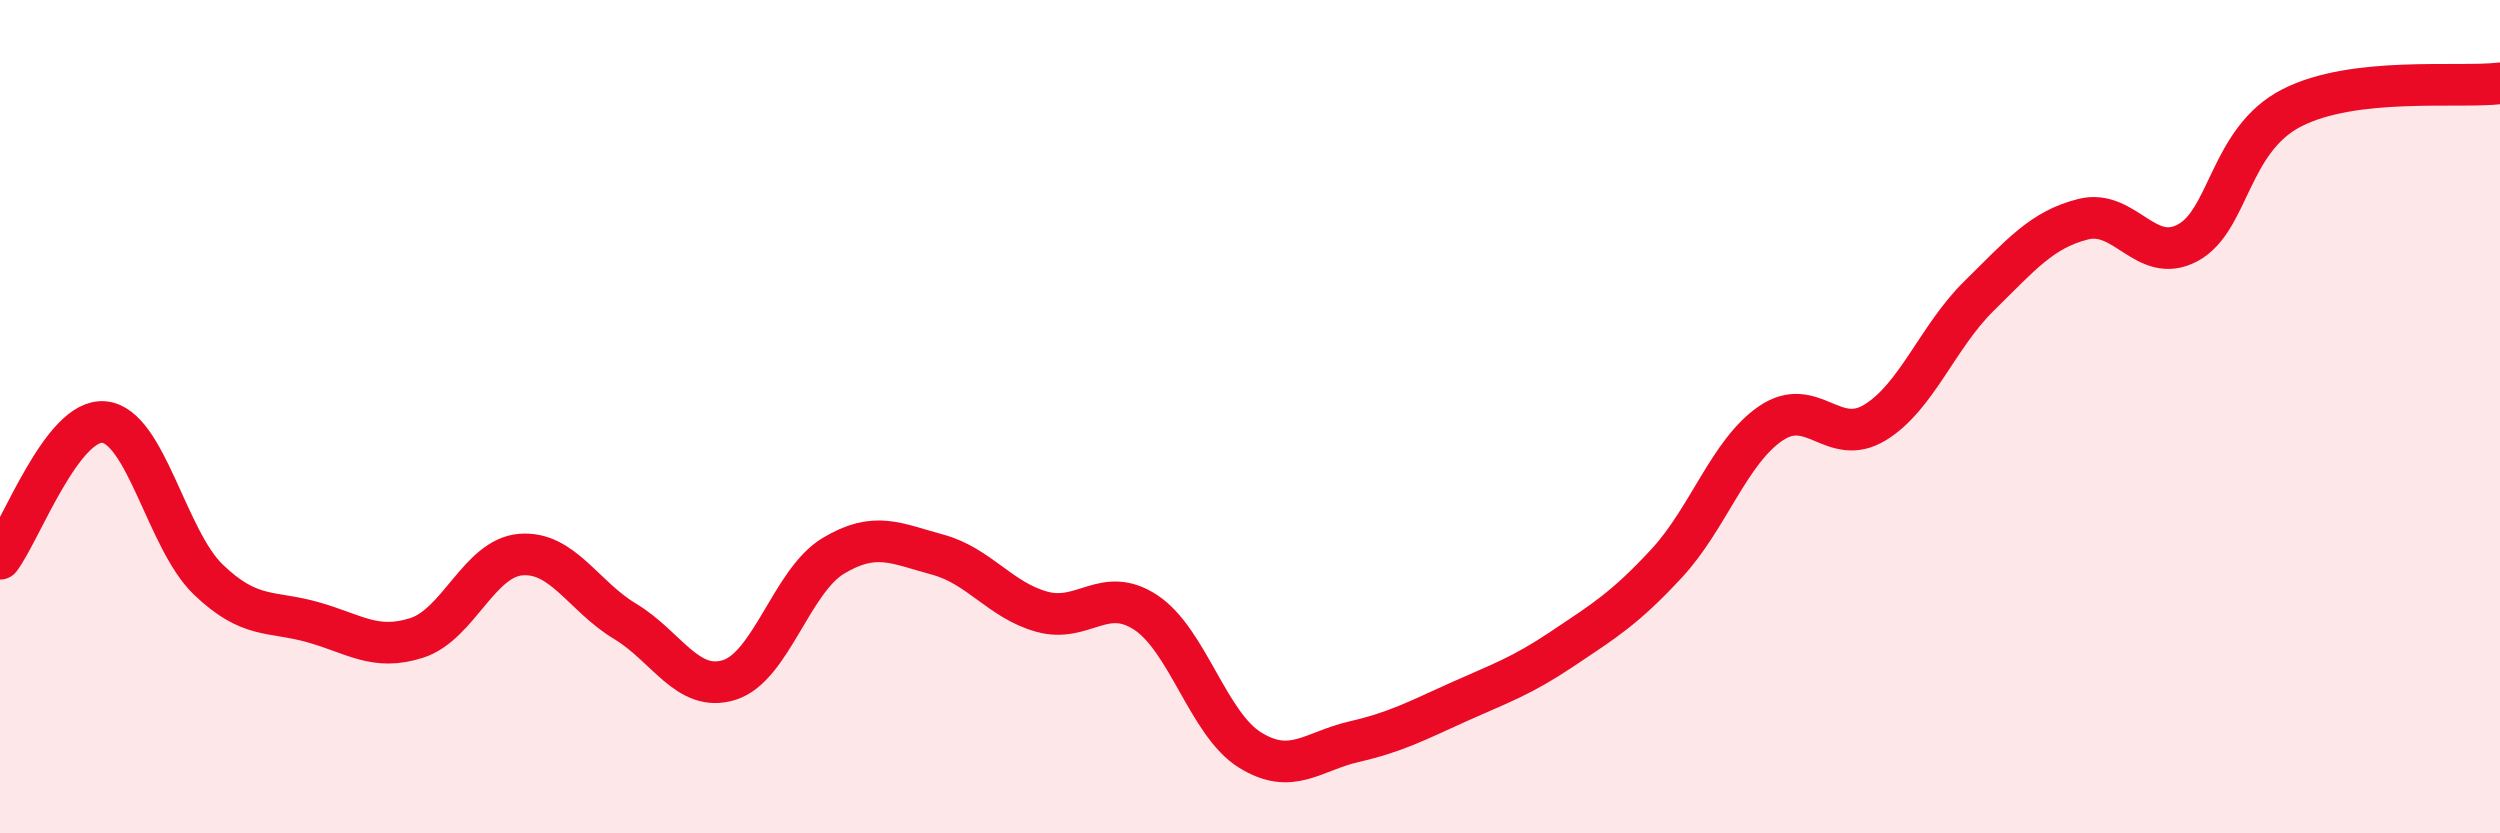
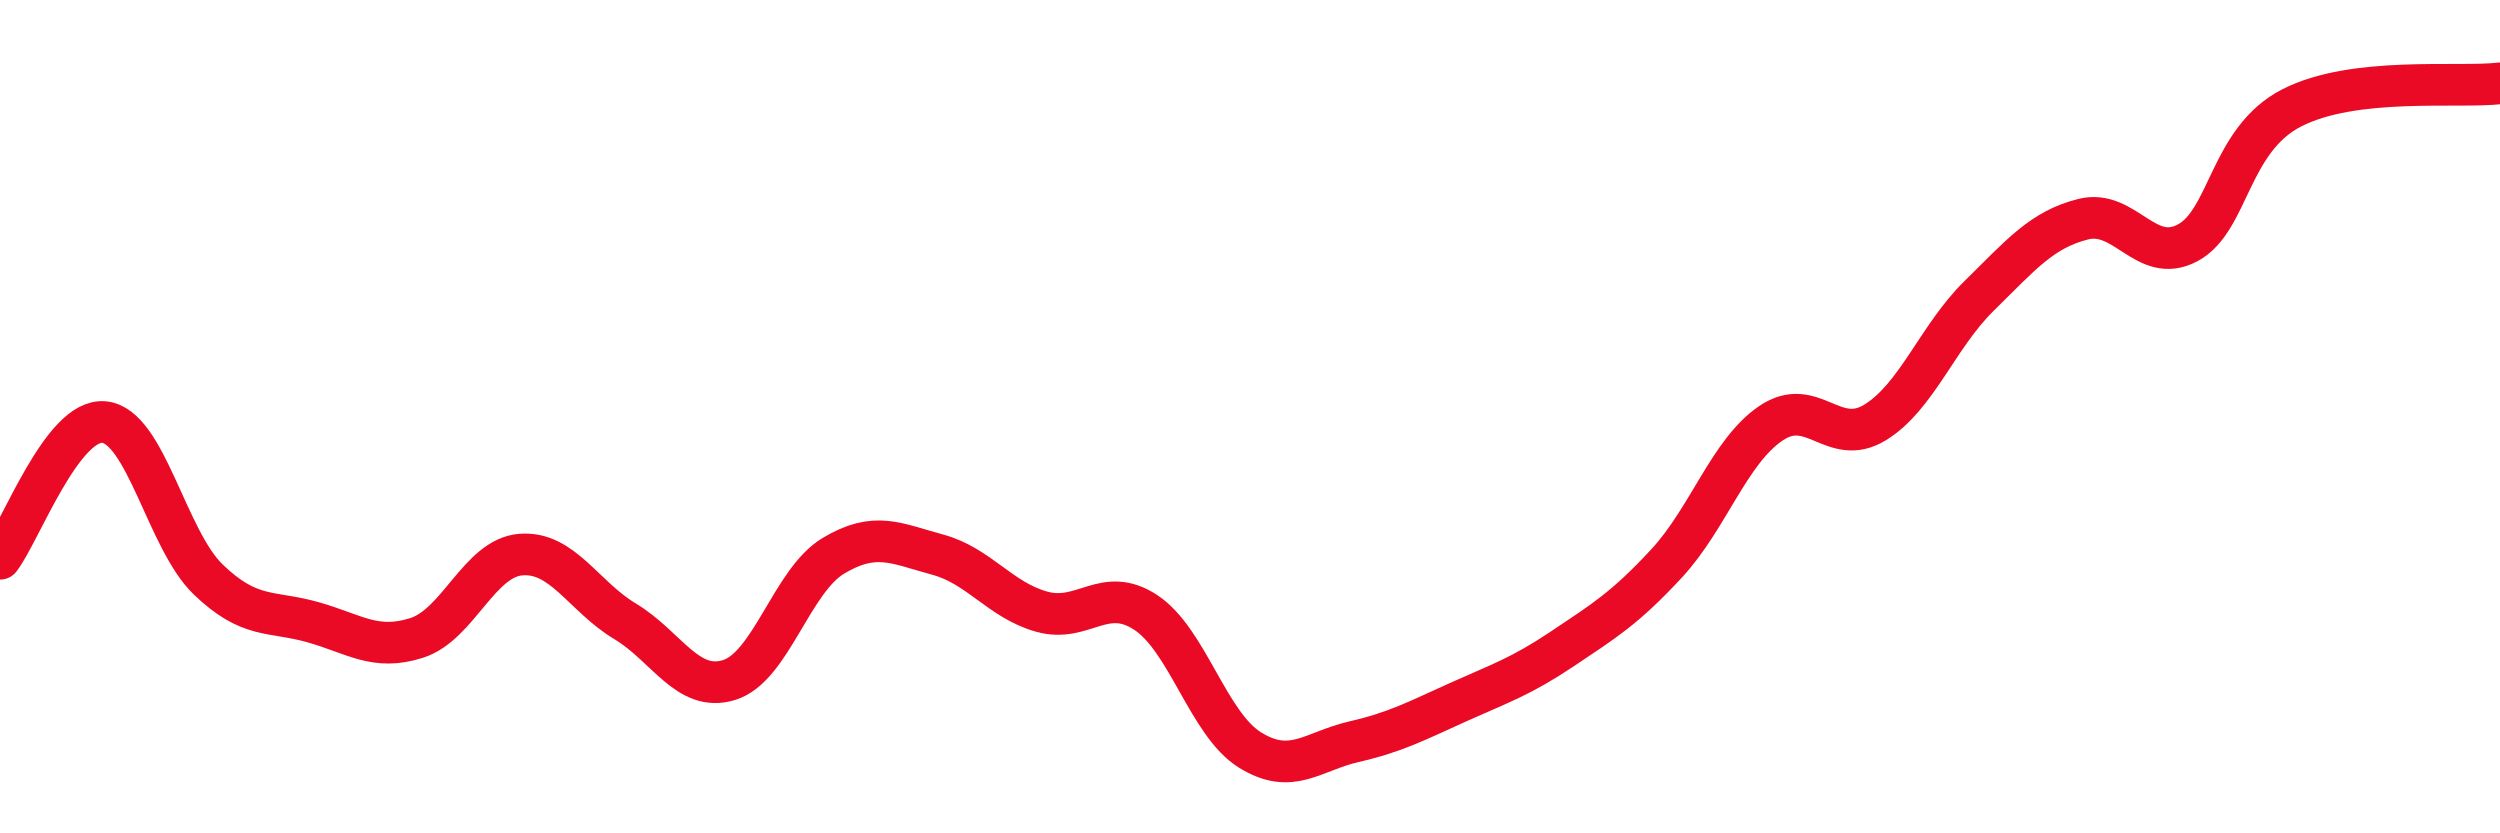
<svg xmlns="http://www.w3.org/2000/svg" width="60" height="20" viewBox="0 0 60 20">
-   <path d="M 0,13.41 C 0.5,12.75 1.5,10.03 2.5,10.13 C 3.5,10.23 4,12.95 5,13.91 C 6,14.87 6.5,14.65 7.5,14.93 C 8.5,15.21 9,15.63 10,15.31 C 11,14.99 11.5,13.39 12.5,13.31 C 13.5,13.23 14,14.31 15,14.91 C 16,15.51 16.5,16.63 17.5,16.32 C 18.5,16.01 19,13.94 20,13.34 C 21,12.74 21.5,13.04 22.5,13.31 C 23.5,13.58 24,14.4 25,14.68 C 26,14.96 26.5,14.04 27.5,14.7 C 28.5,15.36 29,17.38 30,18 C 31,18.62 31.5,18.03 32.5,17.8 C 33.5,17.57 34,17.3 35,16.85 C 36,16.4 36.5,16.24 37.5,15.57 C 38.5,14.9 39,14.6 40,13.52 C 41,12.44 41.5,10.84 42.5,10.16 C 43.5,9.48 44,10.75 45,10.14 C 46,9.53 46.5,8.08 47.5,7.1 C 48.5,6.12 49,5.51 50,5.26 C 51,5.01 51.5,6.36 52.5,5.83 C 53.5,5.3 53.5,3.36 55,2.59 C 56.5,1.82 59,2.12 60,2L60 20L0 20Z" fill="#EB0A25" opacity="0.1" stroke-linecap="round" stroke-linejoin="round" />
  <path d="M 0,13.41 C 0.5,12.75 1.5,10.03 2.5,10.13 C 3.5,10.23 4,12.95 5,13.91 C 6,14.87 6.5,14.65 7.5,14.93 C 8.5,15.21 9,15.63 10,15.31 C 11,14.99 11.5,13.39 12.5,13.31 C 13.5,13.23 14,14.31 15,14.91 C 16,15.51 16.5,16.63 17.5,16.32 C 18.5,16.01 19,13.94 20,13.34 C 21,12.74 21.5,13.04 22.5,13.31 C 23.5,13.58 24,14.4 25,14.68 C 26,14.96 26.5,14.04 27.5,14.7 C 28.5,15.36 29,17.38 30,18 C 31,18.62 31.5,18.03 32.5,17.8 C 33.5,17.57 34,17.3 35,16.85 C 36,16.4 36.5,16.24 37.5,15.57 C 38.5,14.9 39,14.6 40,13.52 C 41,12.44 41.5,10.84 42.5,10.16 C 43.5,9.48 44,10.75 45,10.14 C 46,9.53 46.5,8.08 47.5,7.1 C 48.5,6.12 49,5.51 50,5.26 C 51,5.01 51.5,6.36 52.5,5.83 C 53.5,5.3 53.5,3.36 55,2.59 C 56.5,1.82 59,2.12 60,2" stroke="#EB0A25" stroke-width="1" fill="none" stroke-linecap="round" stroke-linejoin="round" />
</svg>